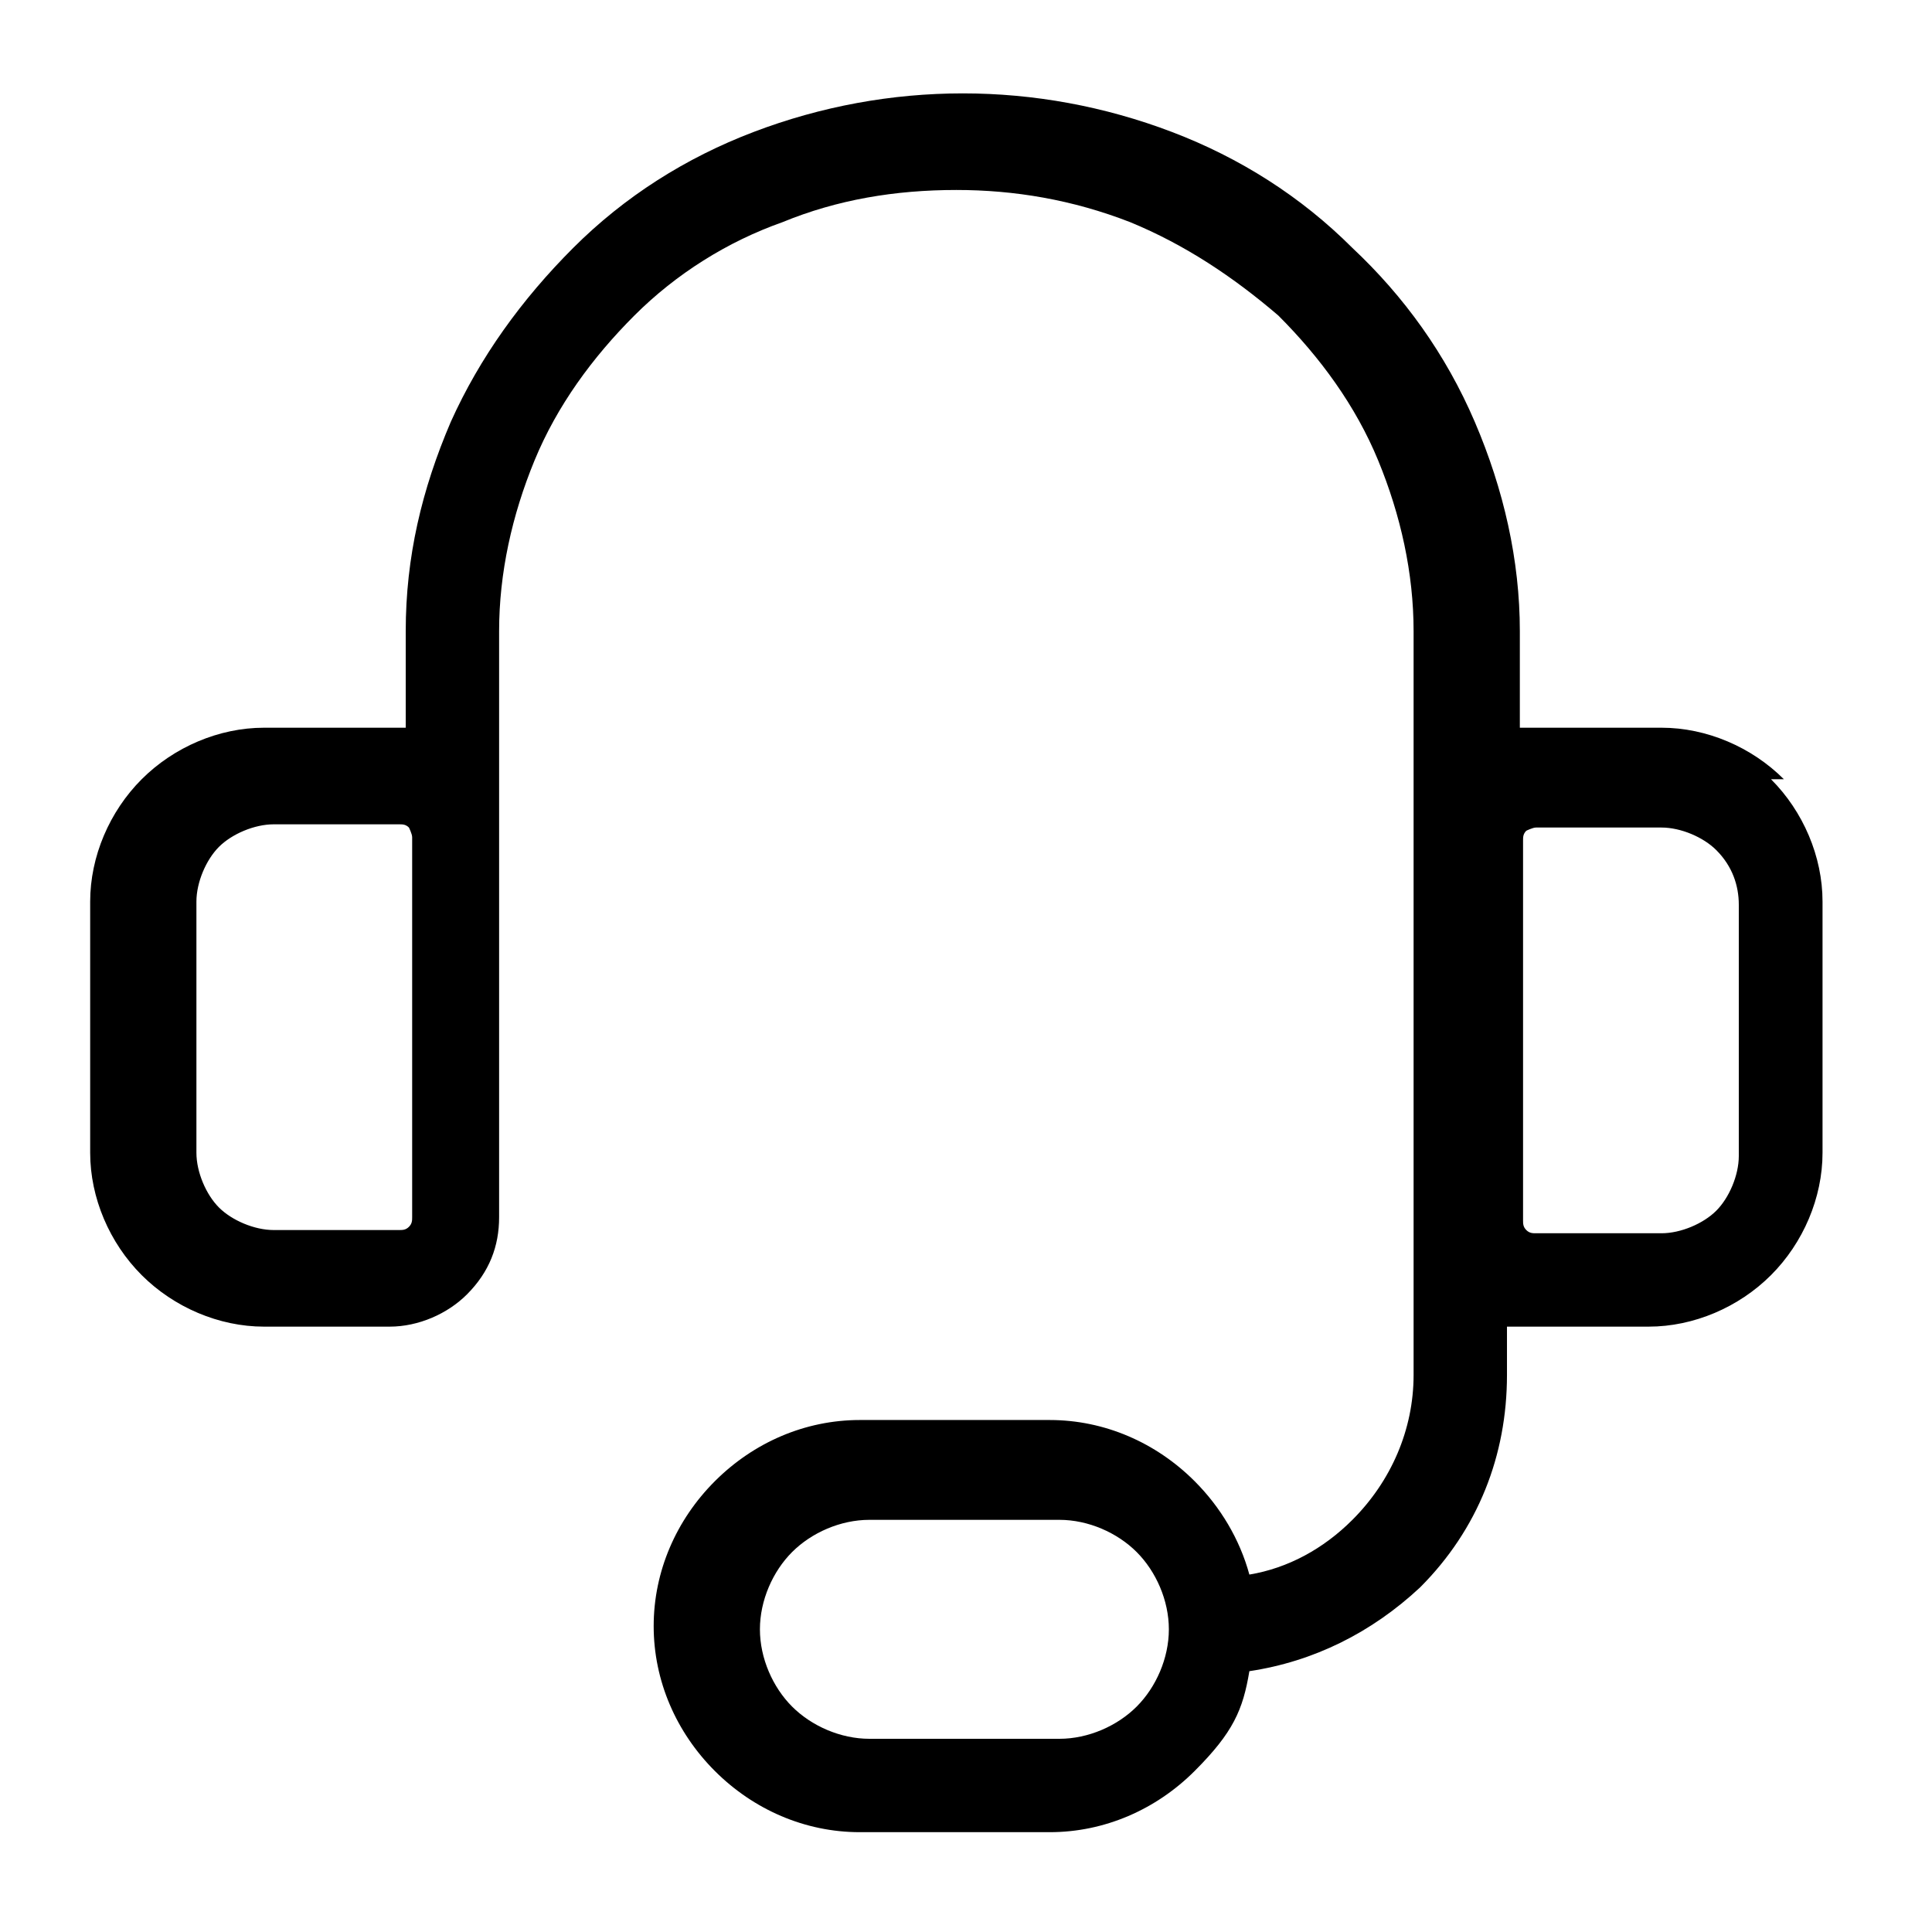
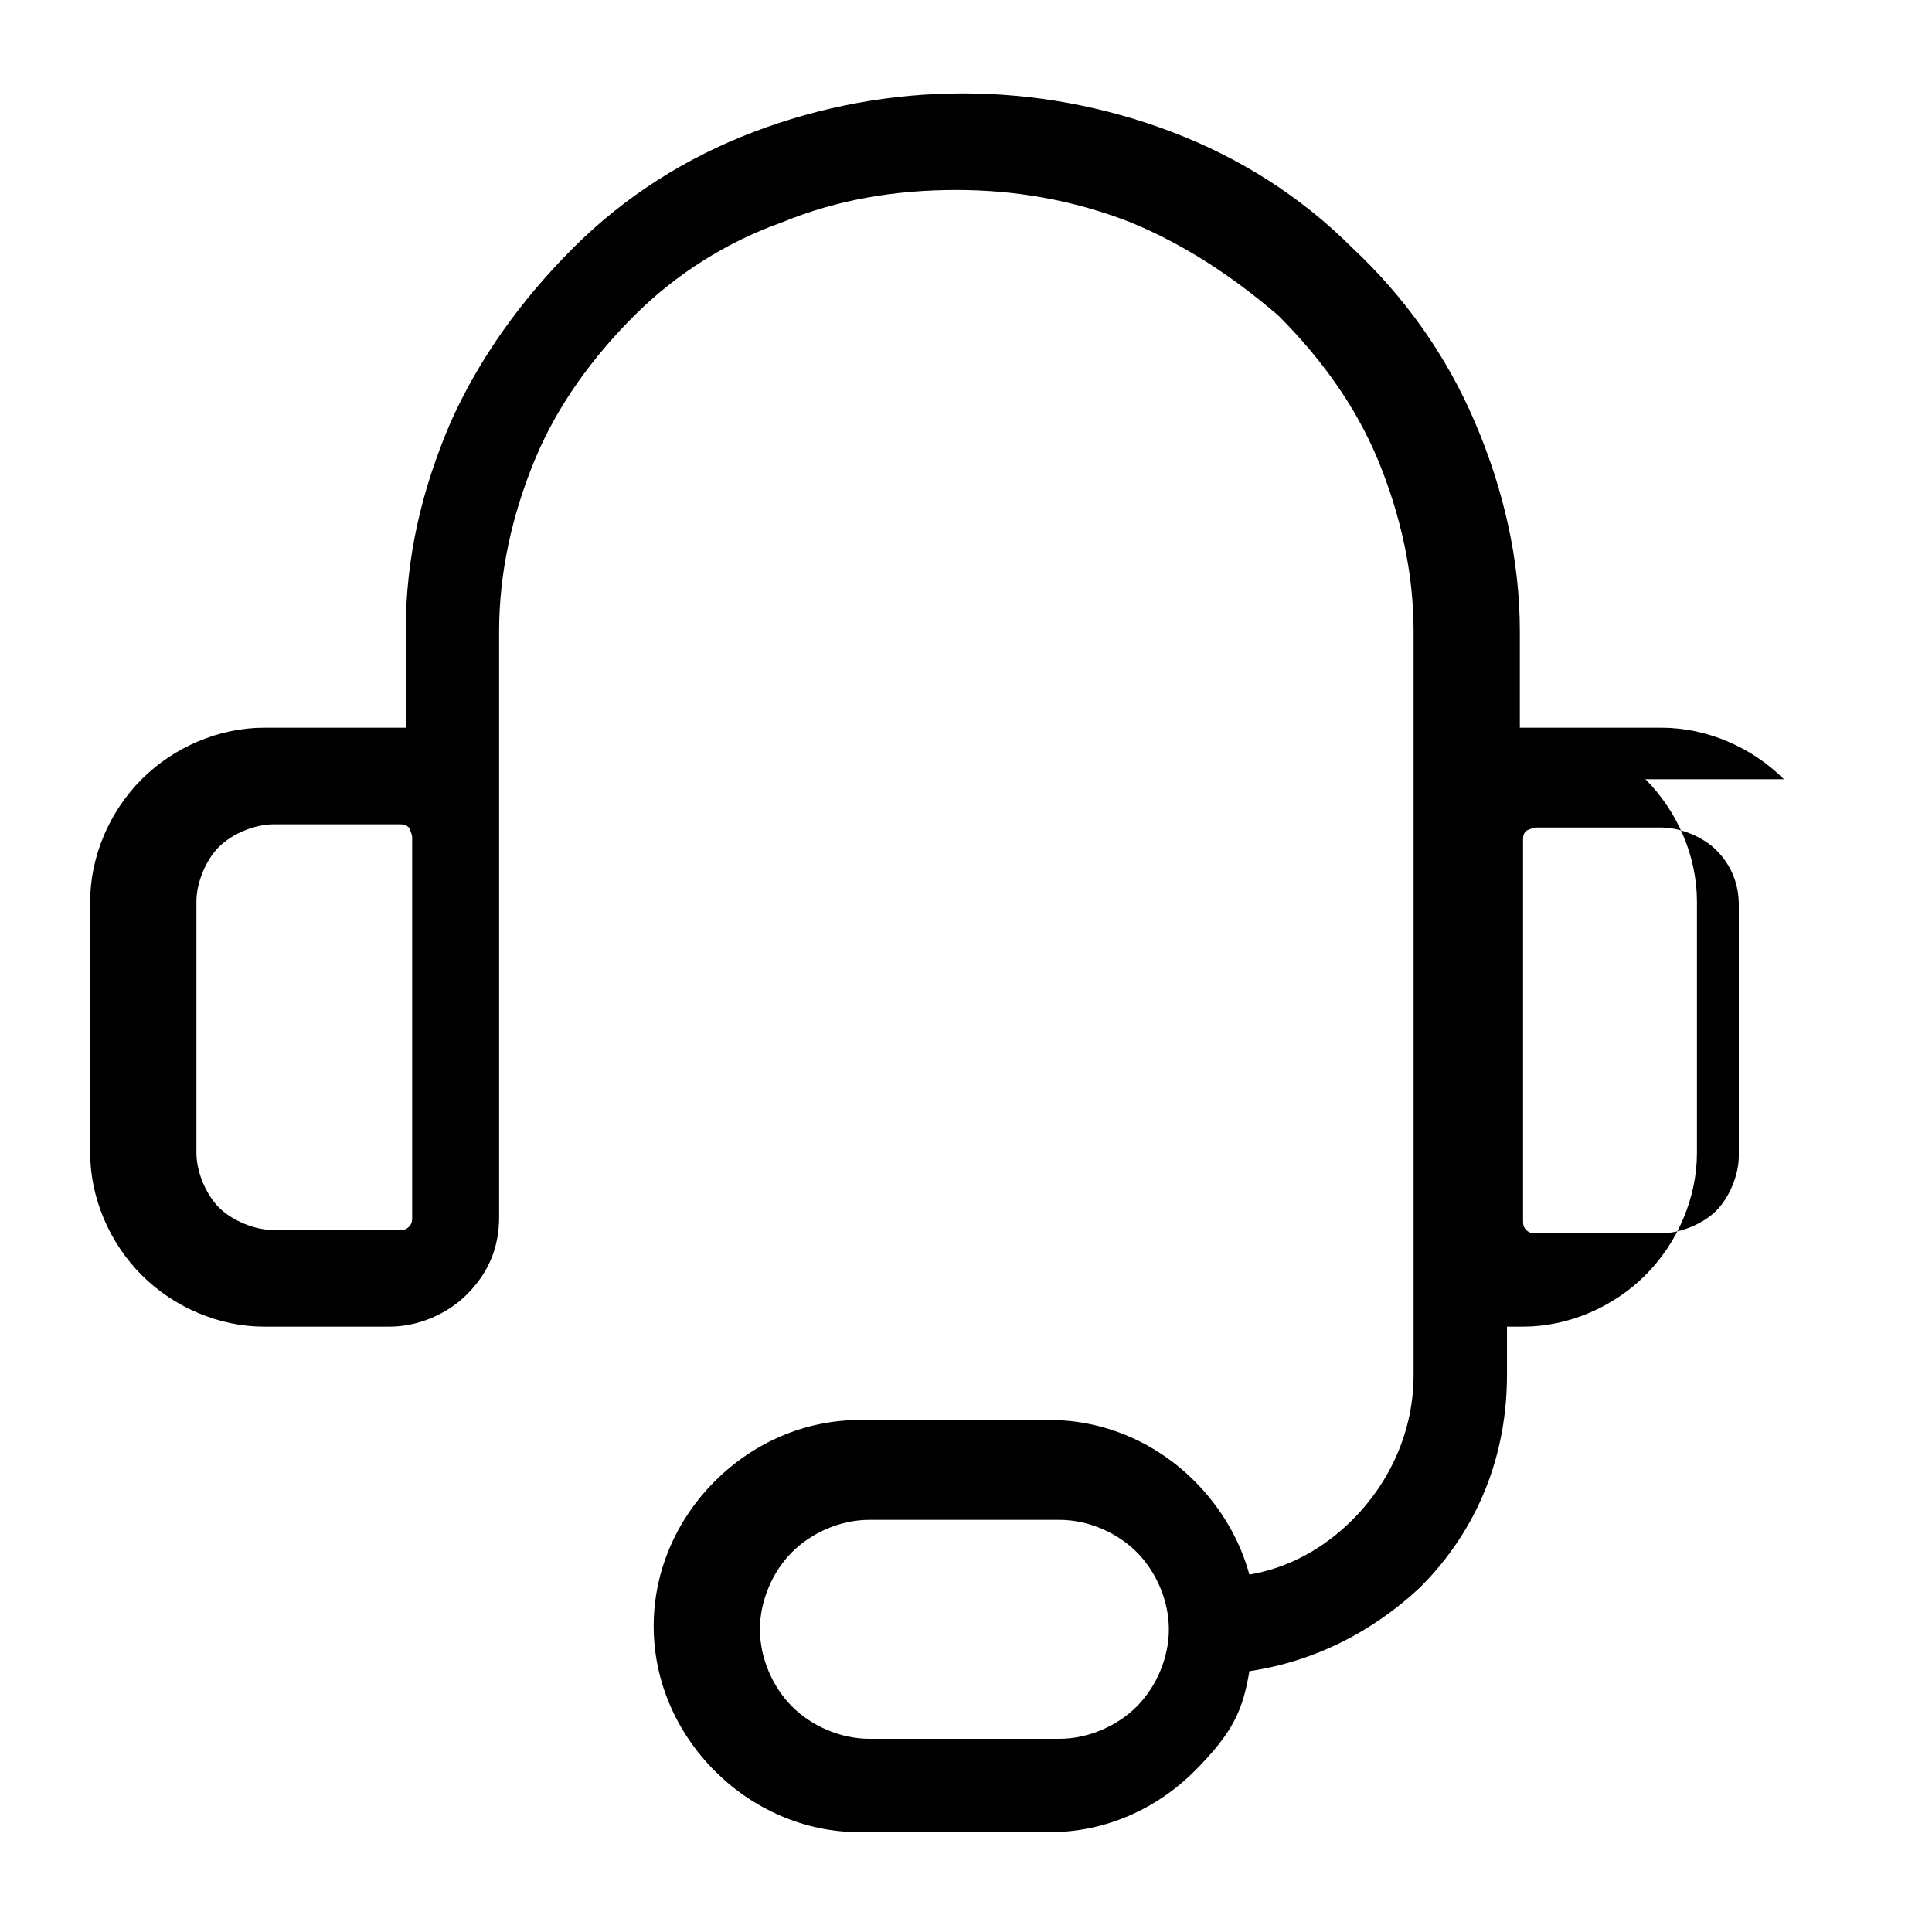
<svg xmlns="http://www.w3.org/2000/svg" width="60" height="60" version="1.1" viewBox="0 0 60 60">
-   <path d="M55.4,24.2c-1-1-2.4-1.6-3.8-1.6h-3.9c-.2,0-.3,0-.5,0v-3c0-2.2-.5-4.4-1.4-6.5-.9-2.1-2.2-3.9-3.8-5.4-1.6-1.6-3.5-2.8-5.6-3.6-2.1-.8-4.3-1.2-6.5-1.2-2.2,0-4.4.4-6.5,1.2-2.1.8-4,2-5.6,3.6-1.6,1.6-2.9,3.4-3.8,5.4-.9,2.1-1.4,4.2-1.4,6.5v3c-.2,0-.3,0-.5,0h-3.9c-1.4,0-2.8.6-3.8,1.6s-1.6,2.4-1.6,3.8v7.8c0,1.4.6,2.8,1.6,3.8,1,1,2.4,1.6,3.8,1.6h3.9c.9,0,1.8-.4,2.4-1,.7-.7,1-1.5,1-2.4v-11.8h0v-6.4c0-1.8.4-3.6,1.1-5.3.7-1.7,1.8-3.2,3.1-4.5,1.3-1.3,2.9-2.3,4.6-2.9,1.7-.7,3.5-1,5.4-1,1.8,0,3.6.3,5.4,1,1.7.7,3.2,1.7,4.6,2.9,1.3,1.3,2.4,2.8,3.1,4.5.7,1.7,1.1,3.5,1.1,5.3v23.1c0,1.7-.7,3.3-1.9,4.5-.9.9-2,1.5-3.2,1.7-.3-1.1-.9-2.1-1.7-2.9-1.2-1.2-2.8-1.9-4.5-1.9h-5.9c-1.7,0-3.3.7-4.5,1.9-1.2,1.2-1.9,2.8-1.9,4.5s.7,3.3,1.9,4.5c1.2,1.2,2.8,1.9,4.5,1.9h5.9c1.7,0,3.3-.7,4.5-1.9s1.5-1.9,1.7-3.1c2-.3,3.8-1.2,5.3-2.6,1.8-1.8,2.7-4.1,2.7-6.6v-1.5c.2,0,.3,0,.5,0h3.9c1.4,0,2.8-.6,3.8-1.6,1-1,1.6-2.4,1.6-3.8v-7.8c0-1.4-.6-2.8-1.6-3.8ZM12.8,37.8c0,.1,0,.2-.1.3s-.2.1-.3.1h-3.9c-.6,0-1.3-.3-1.7-.7s-.7-1.1-.7-1.7v-7.8c0-.6.3-1.3.7-1.7s1.1-.7,1.7-.7h3.9c.1,0,.2,0,.3.1,0,0,.1.2.1.3v11.8ZM35.3,53c-.6.6-1.5,1-2.4,1h-5.9c-.9,0-1.8-.4-2.4-1-.6-.6-1-1.5-1-2.4s.4-1.8,1-2.4,1.5-1,2.4-1h5.9c.9,0,1.8.4,2.4,1s1,1.5,1,2.4-.4,1.8-1,2.4ZM54,35.9c0,.6-.3,1.3-.7,1.7s-1.1.7-1.7.7h-3.9c-.1,0-.2,0-.3-.1s-.1-.2-.1-.3v-11.8c0-.1,0-.2.1-.3,0,0,.2-.1.3-.1h3.9c.6,0,1.3.3,1.7.7.5.5.7,1.1.7,1.7v7.8Z" />
+   <path d="M55.4,24.2c-1-1-2.4-1.6-3.8-1.6h-3.9c-.2,0-.3,0-.5,0v-3c0-2.2-.5-4.4-1.4-6.5-.9-2.1-2.2-3.9-3.8-5.4-1.6-1.6-3.5-2.8-5.6-3.6-2.1-.8-4.3-1.2-6.5-1.2-2.2,0-4.4.4-6.5,1.2-2.1.8-4,2-5.6,3.6-1.6,1.6-2.9,3.4-3.8,5.4-.9,2.1-1.4,4.2-1.4,6.5v3c-.2,0-.3,0-.5,0h-3.9c-1.4,0-2.8.6-3.8,1.6s-1.6,2.4-1.6,3.8v7.8c0,1.4.6,2.8,1.6,3.8,1,1,2.4,1.6,3.8,1.6h3.9c.9,0,1.8-.4,2.4-1,.7-.7,1-1.5,1-2.4v-11.8h0v-6.4c0-1.8.4-3.6,1.1-5.3.7-1.7,1.8-3.2,3.1-4.5,1.3-1.3,2.9-2.3,4.6-2.9,1.7-.7,3.5-1,5.4-1,1.8,0,3.6.3,5.4,1,1.7.7,3.2,1.7,4.6,2.9,1.3,1.3,2.4,2.8,3.1,4.5.7,1.7,1.1,3.5,1.1,5.3v23.1c0,1.7-.7,3.3-1.9,4.5-.9.9-2,1.5-3.2,1.7-.3-1.1-.9-2.1-1.7-2.9-1.2-1.2-2.8-1.9-4.5-1.9h-5.9c-1.7,0-3.3.7-4.5,1.9-1.2,1.2-1.9,2.8-1.9,4.5s.7,3.3,1.9,4.5c1.2,1.2,2.8,1.9,4.5,1.9h5.9c1.7,0,3.3-.7,4.5-1.9s1.5-1.9,1.7-3.1c2-.3,3.8-1.2,5.3-2.6,1.8-1.8,2.7-4.1,2.7-6.6v-1.5c.2,0,.3,0,.5,0c1.4,0,2.8-.6,3.8-1.6,1-1,1.6-2.4,1.6-3.8v-7.8c0-1.4-.6-2.8-1.6-3.8ZM12.8,37.8c0,.1,0,.2-.1.3s-.2.1-.3.1h-3.9c-.6,0-1.3-.3-1.7-.7s-.7-1.1-.7-1.7v-7.8c0-.6.3-1.3.7-1.7s1.1-.7,1.7-.7h3.9c.1,0,.2,0,.3.1,0,0,.1.2.1.3v11.8ZM35.3,53c-.6.6-1.5,1-2.4,1h-5.9c-.9,0-1.8-.4-2.4-1-.6-.6-1-1.5-1-2.4s.4-1.8,1-2.4,1.5-1,2.4-1h5.9c.9,0,1.8.4,2.4,1s1,1.5,1,2.4-.4,1.8-1,2.4ZM54,35.9c0,.6-.3,1.3-.7,1.7s-1.1.7-1.7.7h-3.9c-.1,0-.2,0-.3-.1s-.1-.2-.1-.3v-11.8c0-.1,0-.2.1-.3,0,0,.2-.1.3-.1h3.9c.6,0,1.3.3,1.7.7.5.5.7,1.1.7,1.7v7.8Z" />
</svg>